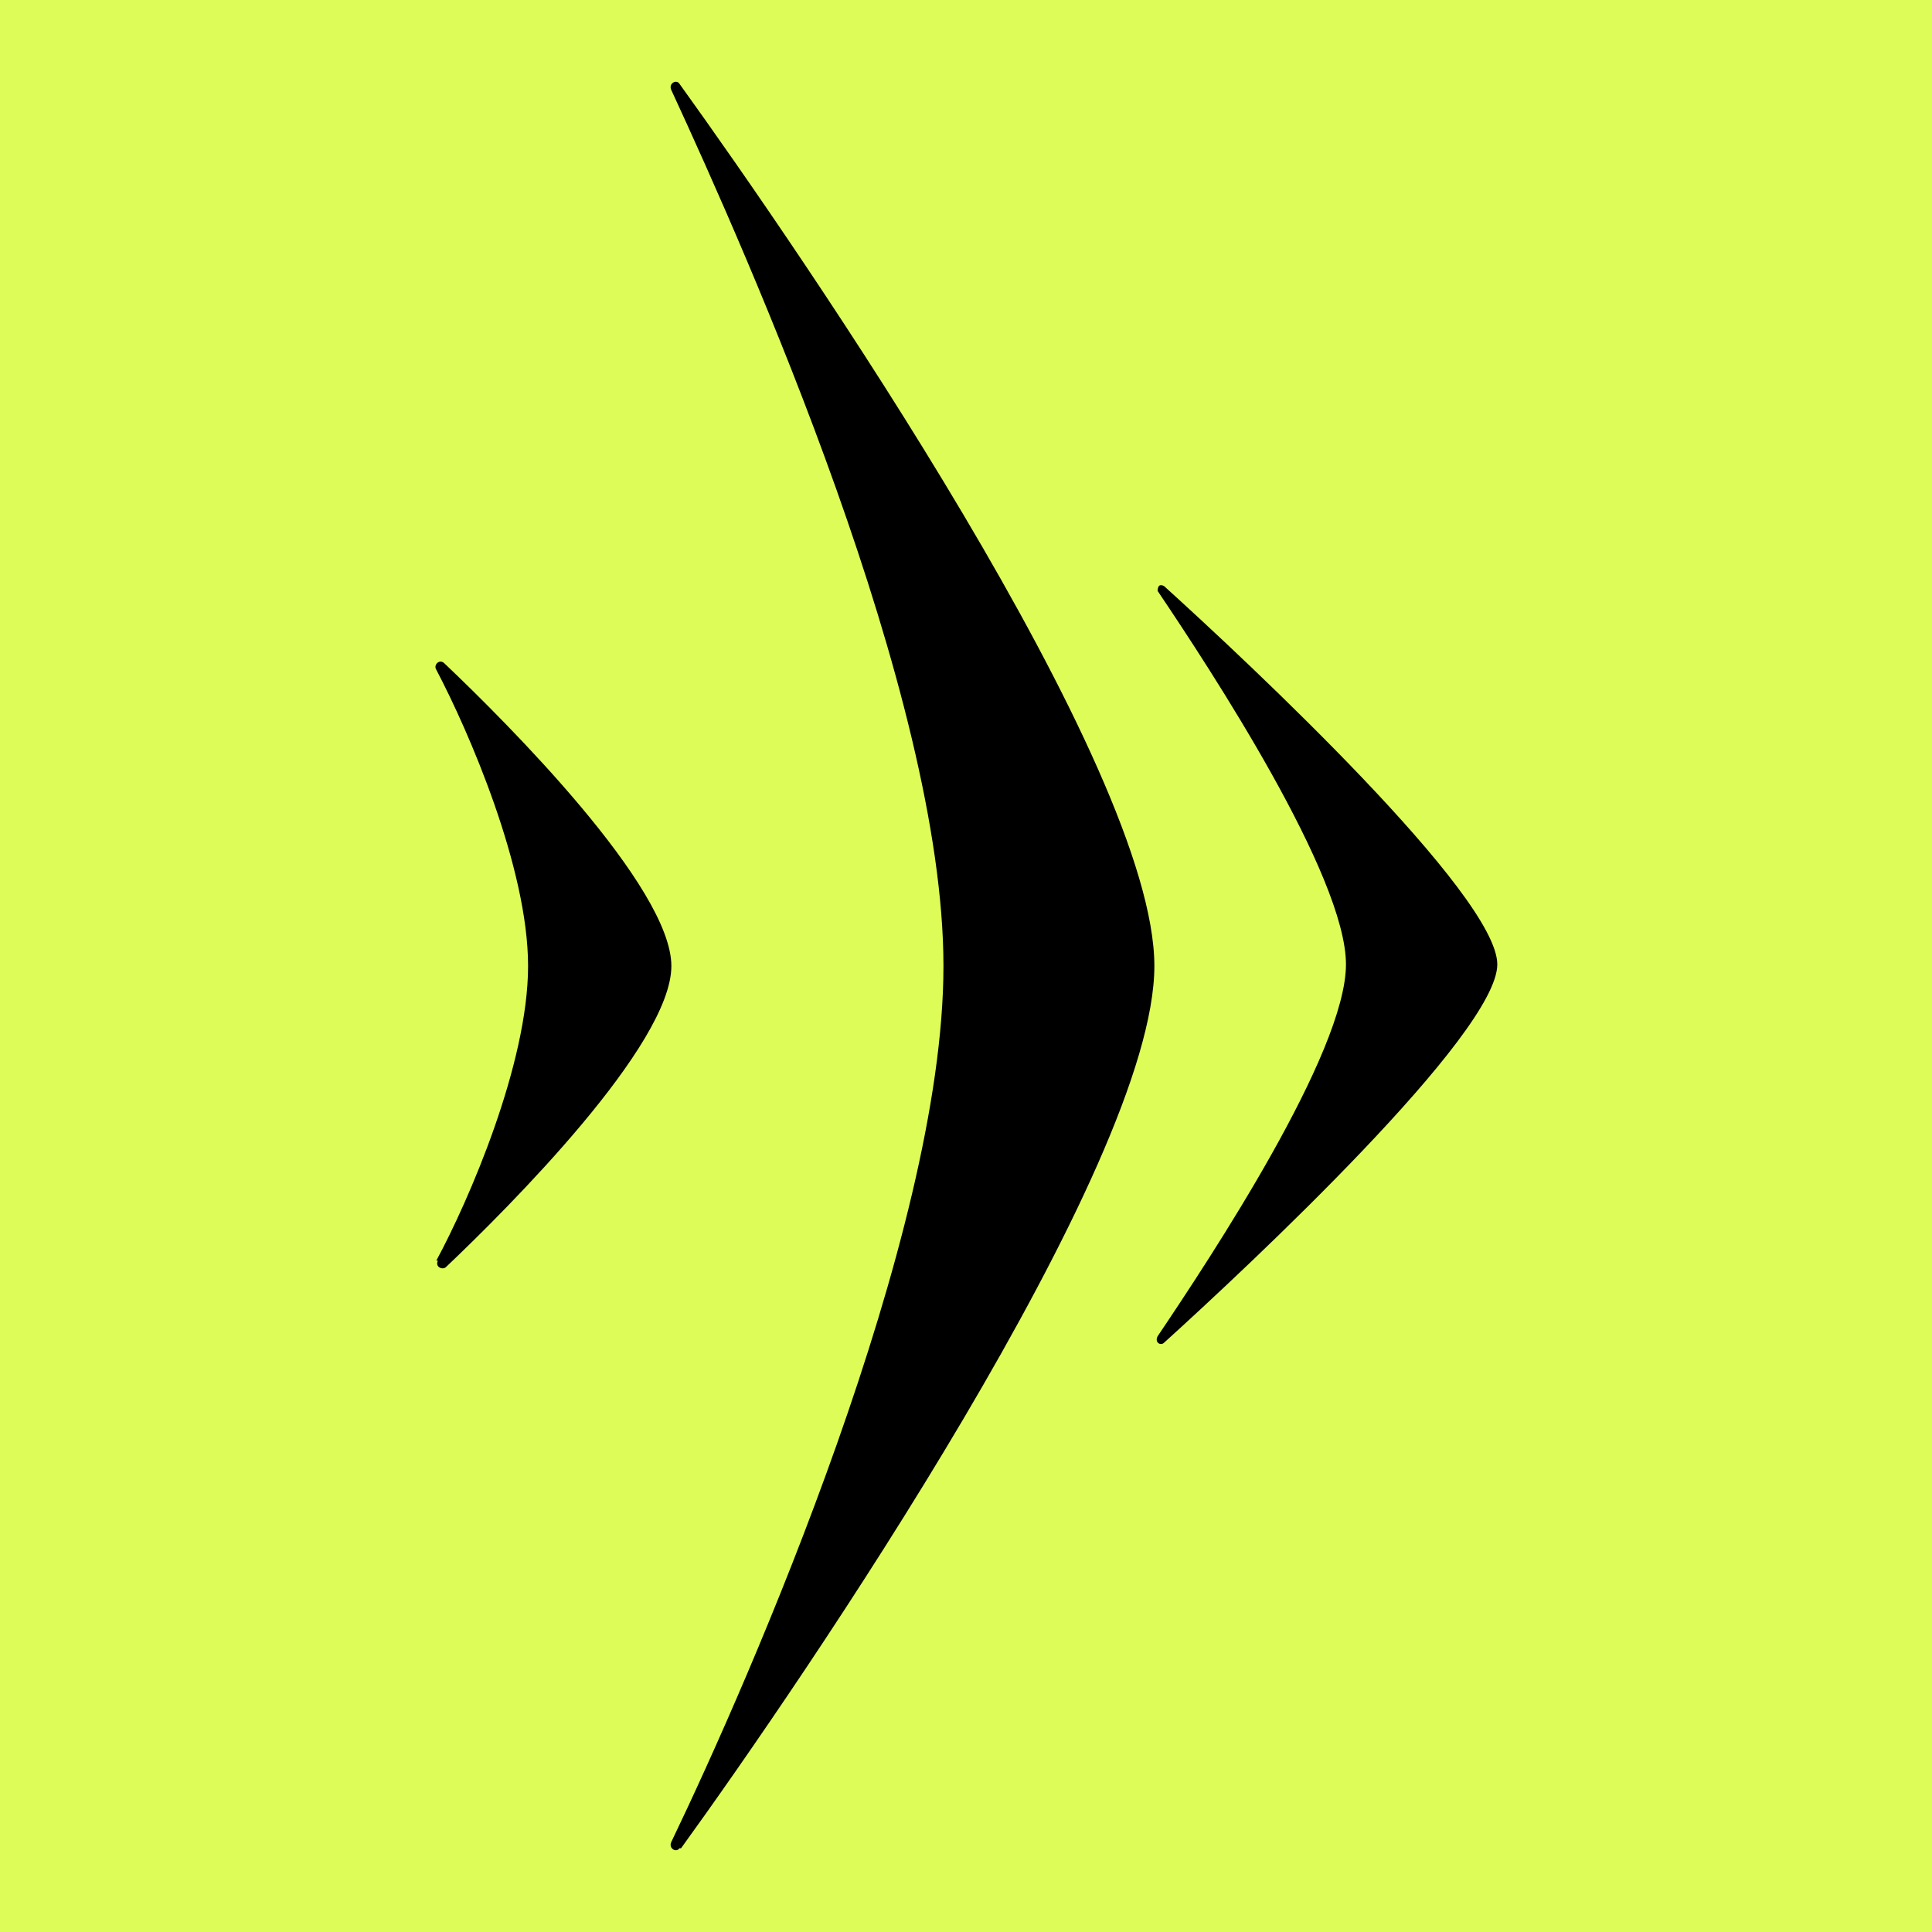
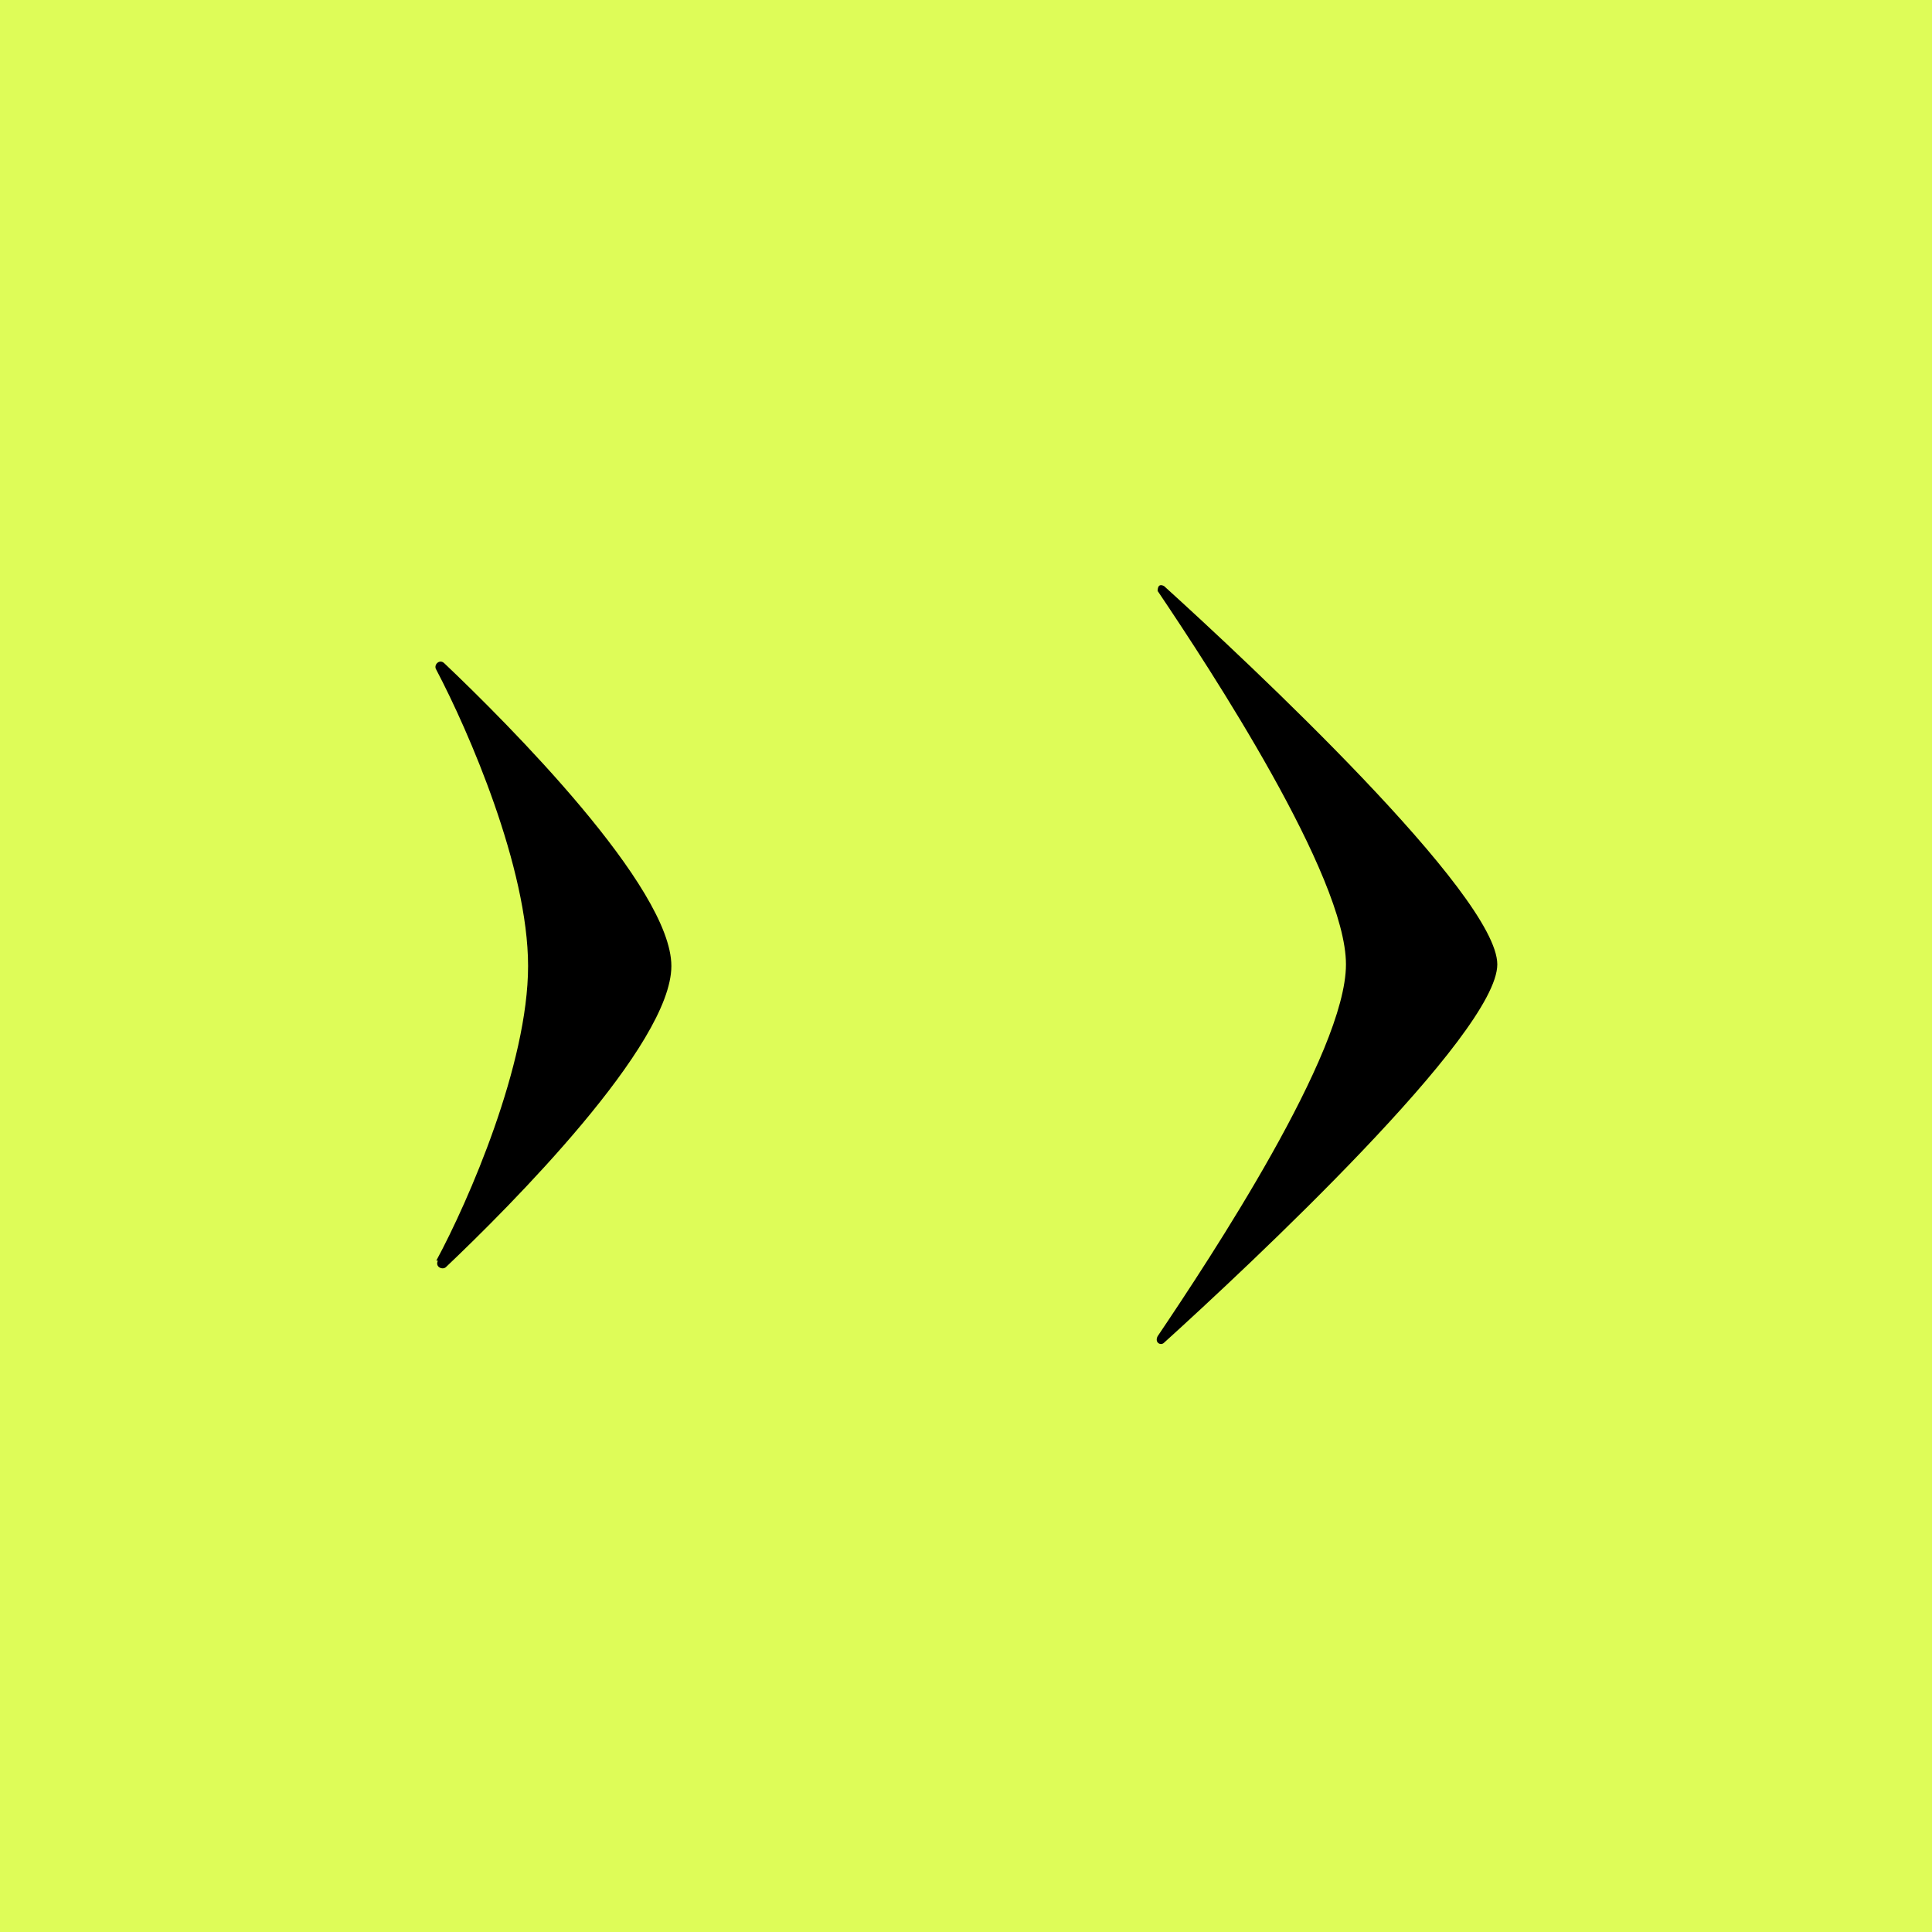
<svg xmlns="http://www.w3.org/2000/svg" id="Ebene_1" version="1.1" viewBox="0 0 120 120">
  <defs>
    <style>
      .st0 {
        fill: #defc58;
      }
    </style>
  </defs>
  <rect class="st0" y="0" width="120" height="120" />
  <path d="M27.1,78.3c2-3.7,5.7-12.2,5.7-18.3s-3.7-14.6-5.7-18.4c-.2-.3.2-.7.5-.4,3.9,3.7,14.1,13.9,14.1,18.8s-10.1,15-14,18.7c-.2.2-.7,0-.5-.4" />
  <path d="M71.9,36.8c0-.2,0-.6.4-.4,5.3,4.8,20.7,19.2,20.7,23.5s-15.4,18.7-20.7,23.5c-.2.2-.6,0-.4-.4,3.3-4.9,11.7-17.6,11.7-23.1s-8.4-18.3-11.7-23.2" />
-   <path d="M42.3,114.8c7.6-10.5,29.4-42.4,29.4-54.8S49.9,15.9,42.2,5.2c-.2-.3-.7,0-.5.4,4.8,10.4,16.9,37.6,16.9,54.4s-12,44.2-16.9,54.4c-.2.4.3.7.5.4" />
</svg>